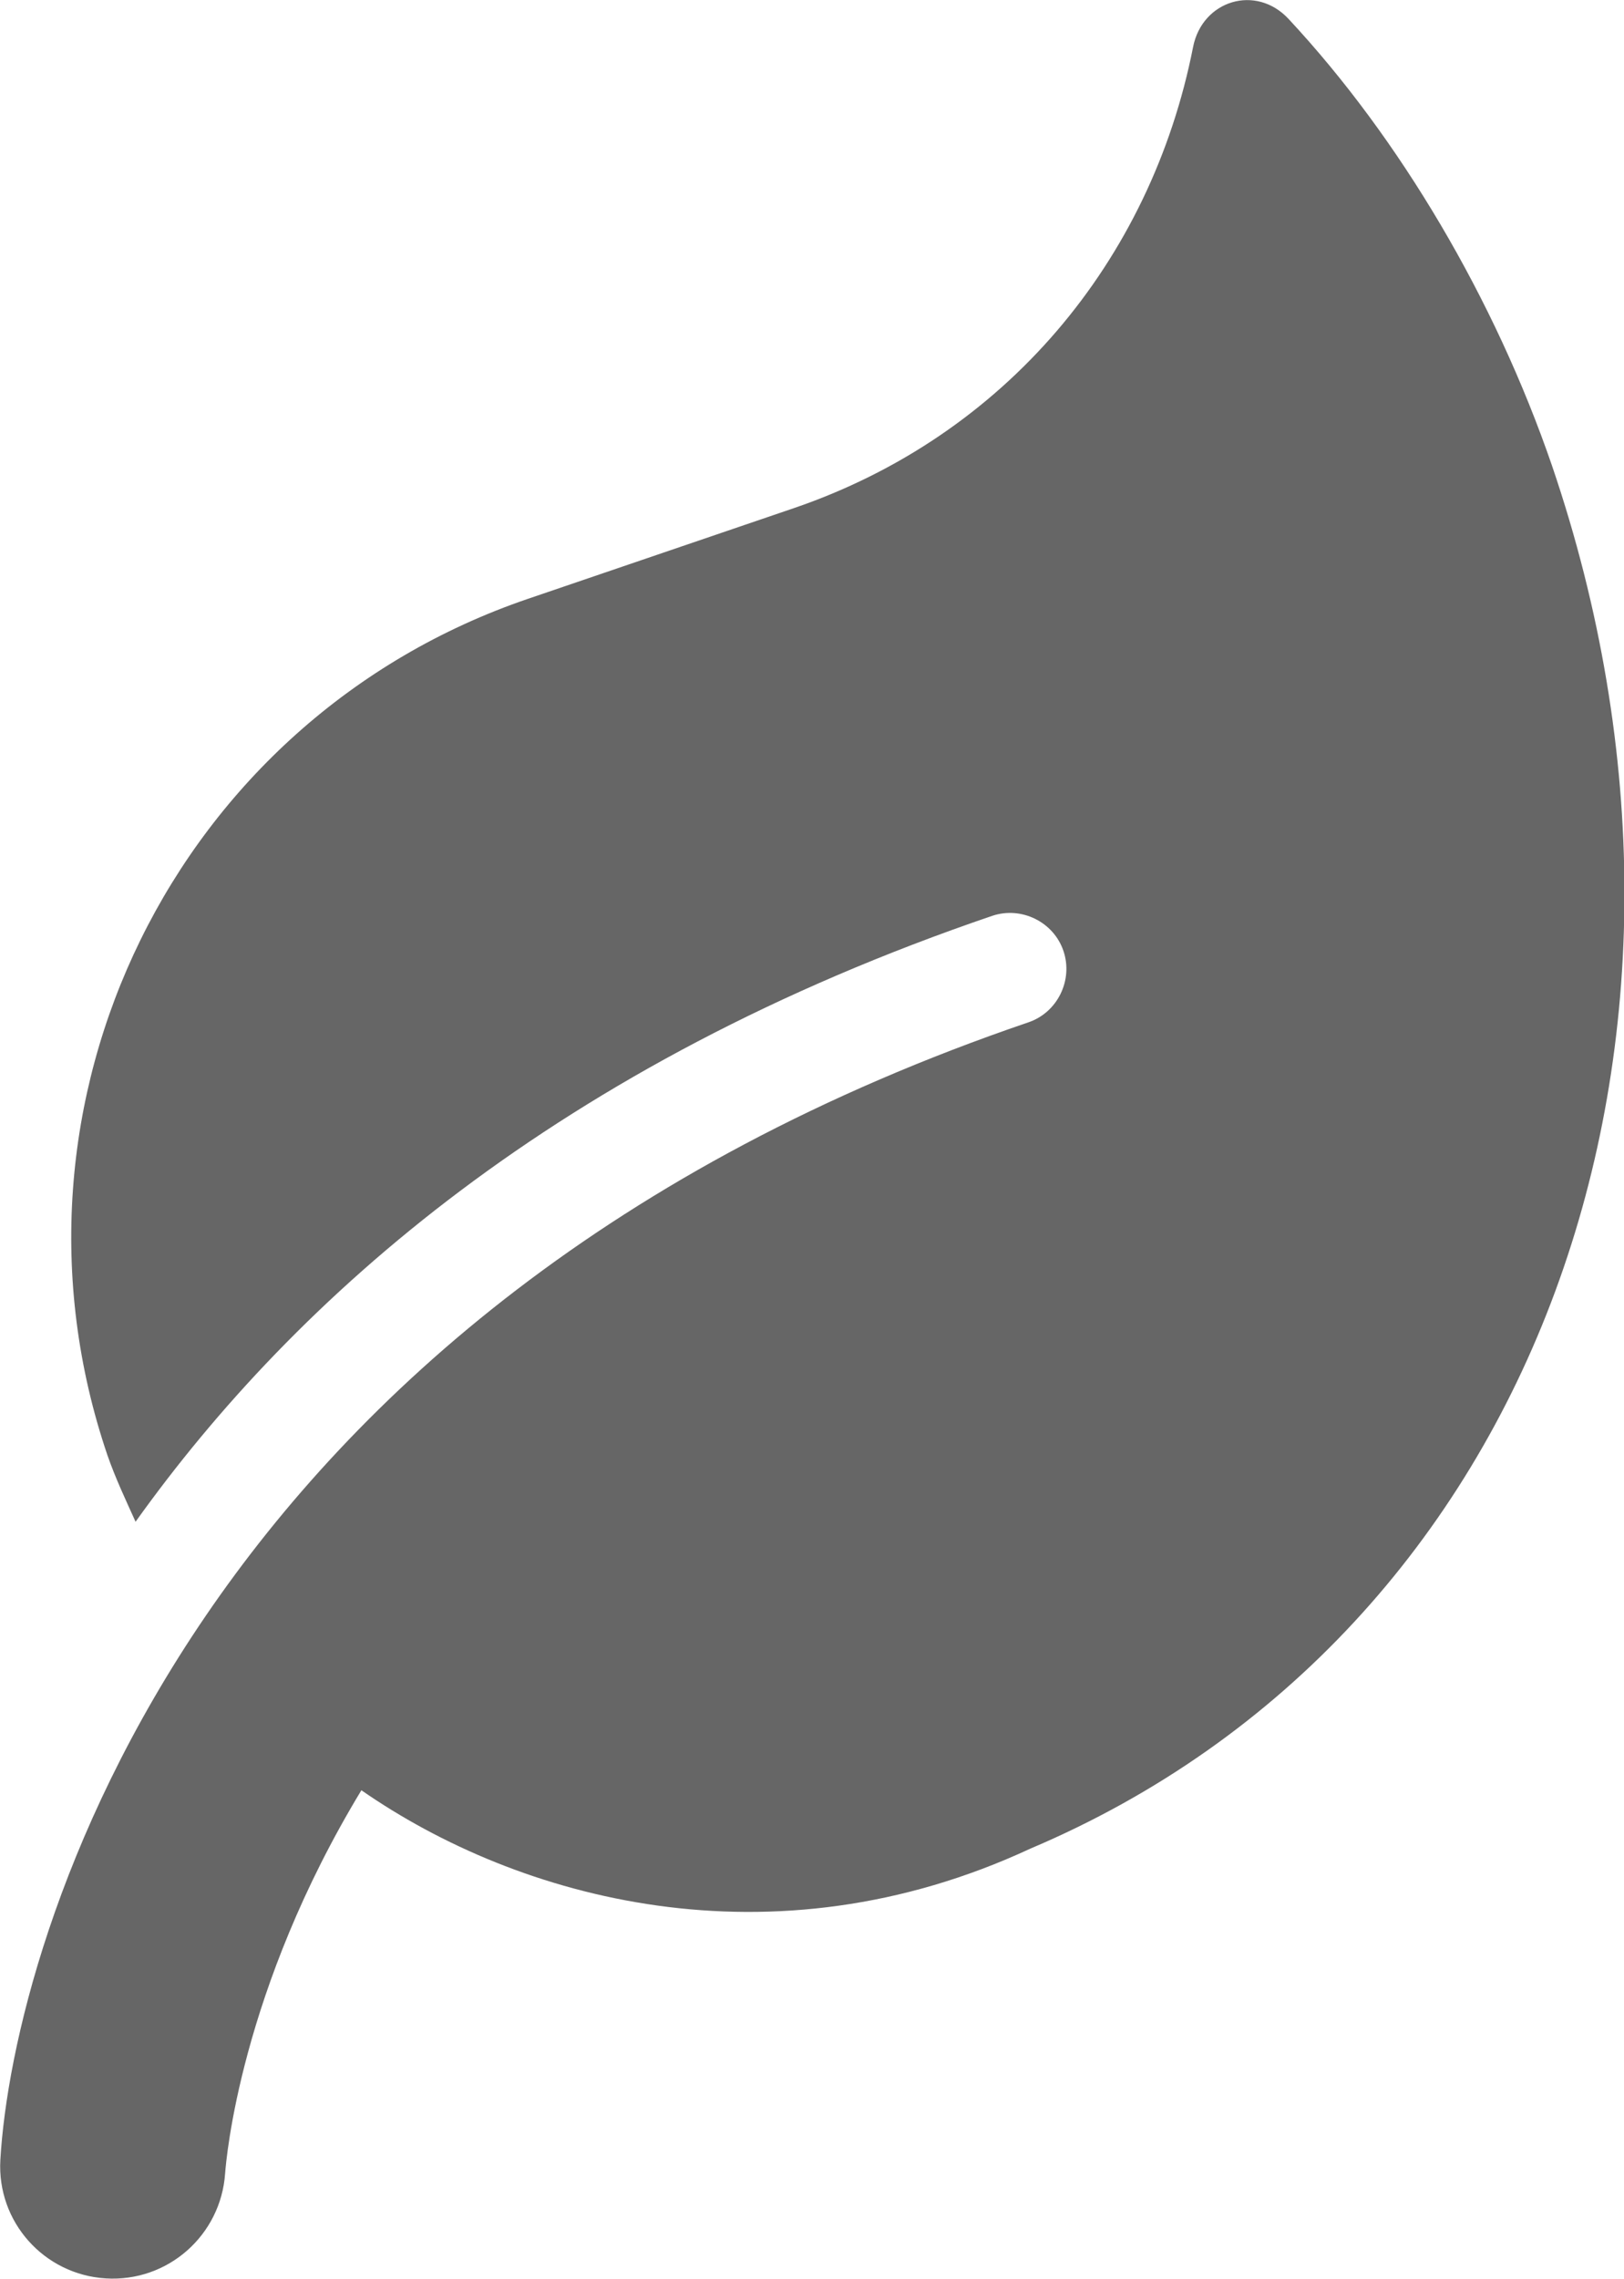
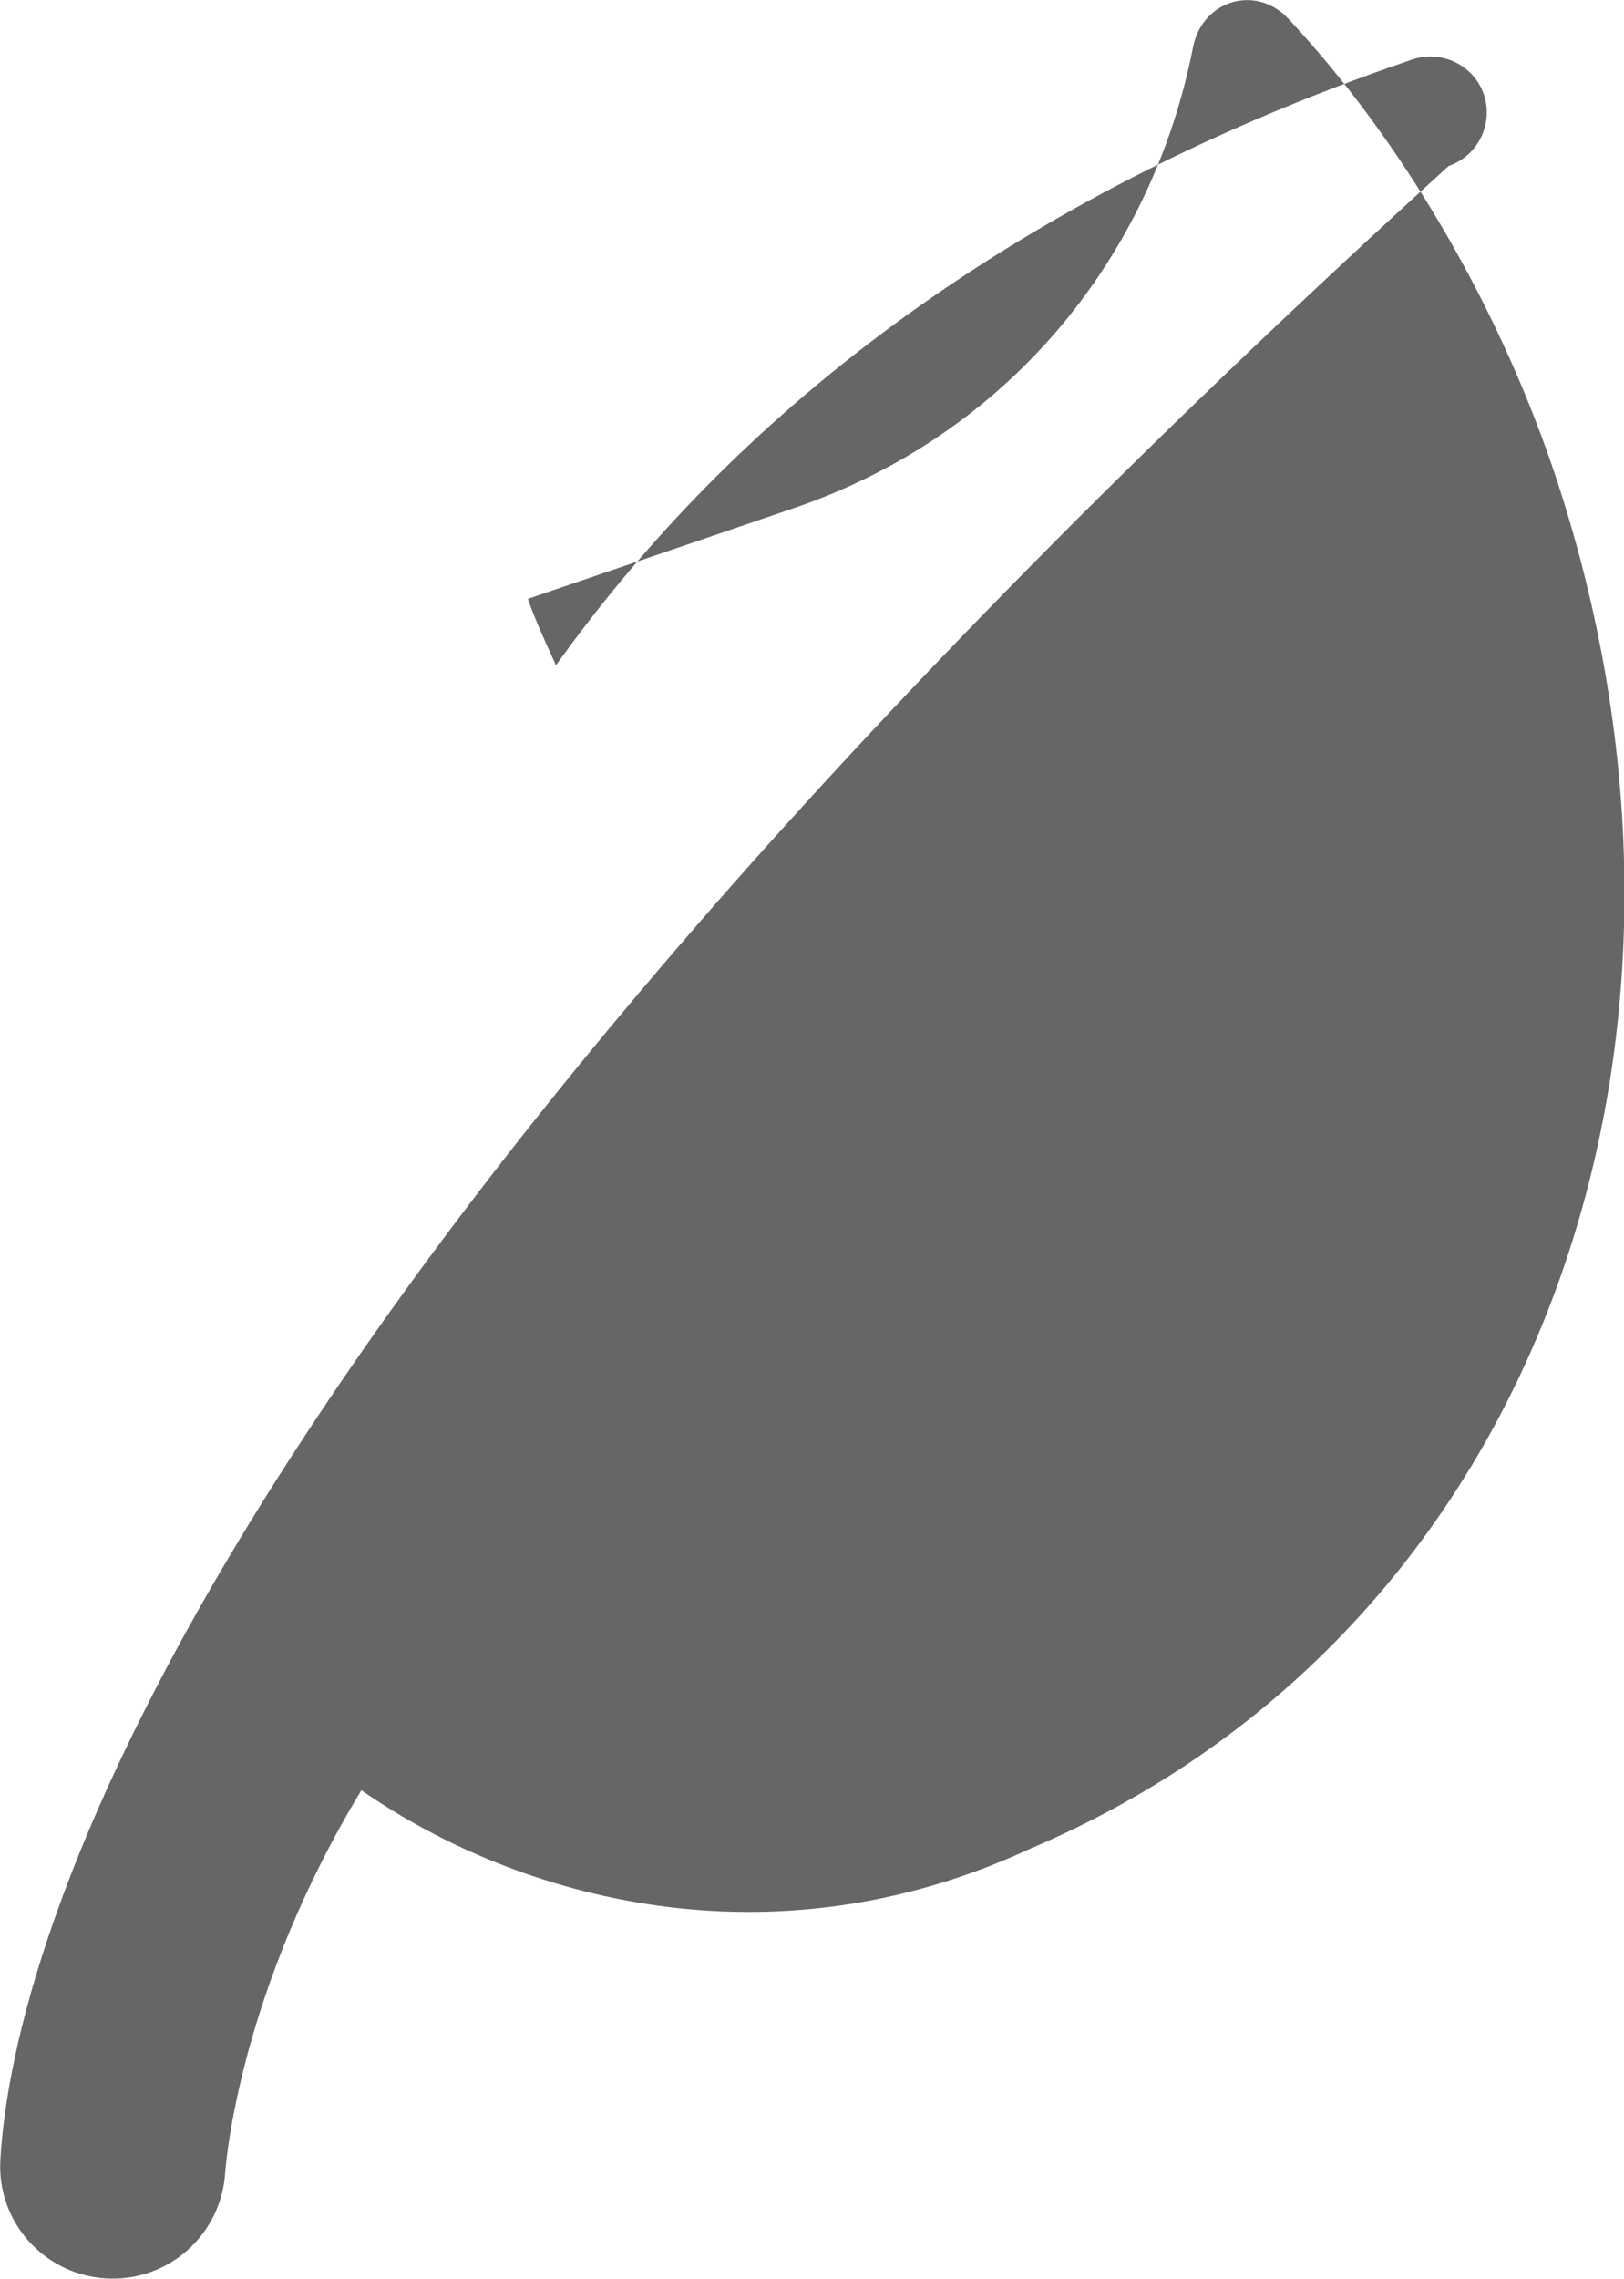
<svg xmlns="http://www.w3.org/2000/svg" version="1.1" id="Layer_1" x="0px" y="0px" viewBox="0 0 462.4 648.4" style="enable-background:new 0 0 462.4 648.4;" xml:space="preserve">
  <style type="text/css">
	.st0{fill:#666666;}
</style>
-   <path class="st0" d="M366.9,5.4c-9.3-10-24.6-5.3-27.2,8c-12,61-53.6,110.7-113.7,131.2l-75.7,25.8C50,204.6-3.6,313.7,30.6,414.1  c2.3,6.6,5.2,12.7,8,18.9c45.6-63.8,120.3-130.3,243.9-172.4c8.3-2.8,17.5,1.7,20.3,10s-1.7,17.5-10,20.3  C54.9,372,3.7,552.2,0.1,614.6c-1,17.6,12.4,32.6,30,33.7c17.7,1.1,32.8-12.3,34-29.9c0.3-3.9,4.3-52.1,38.8-109  c44.8,31.1,116.7,50.9,190.5,16.6c144.9-61.4,204.1-230.4,148.5-393.5C425.6,85.1,398.6,39.4,366.9,5.4z" />
+   <path class="st0" d="M366.9,5.4c-9.3-10-24.6-5.3-27.2,8c-12,61-53.6,110.7-113.7,131.2l-75.7,25.8c2.3,6.6,5.2,12.7,8,18.9c45.6-63.8,120.3-130.3,243.9-172.4c8.3-2.8,17.5,1.7,20.3,10s-1.7,17.5-10,20.3  C54.9,372,3.7,552.2,0.1,614.6c-1,17.6,12.4,32.6,30,33.7c17.7,1.1,32.8-12.3,34-29.9c0.3-3.9,4.3-52.1,38.8-109  c44.8,31.1,116.7,50.9,190.5,16.6c144.9-61.4,204.1-230.4,148.5-393.5C425.6,85.1,398.6,39.4,366.9,5.4z" />
</svg>